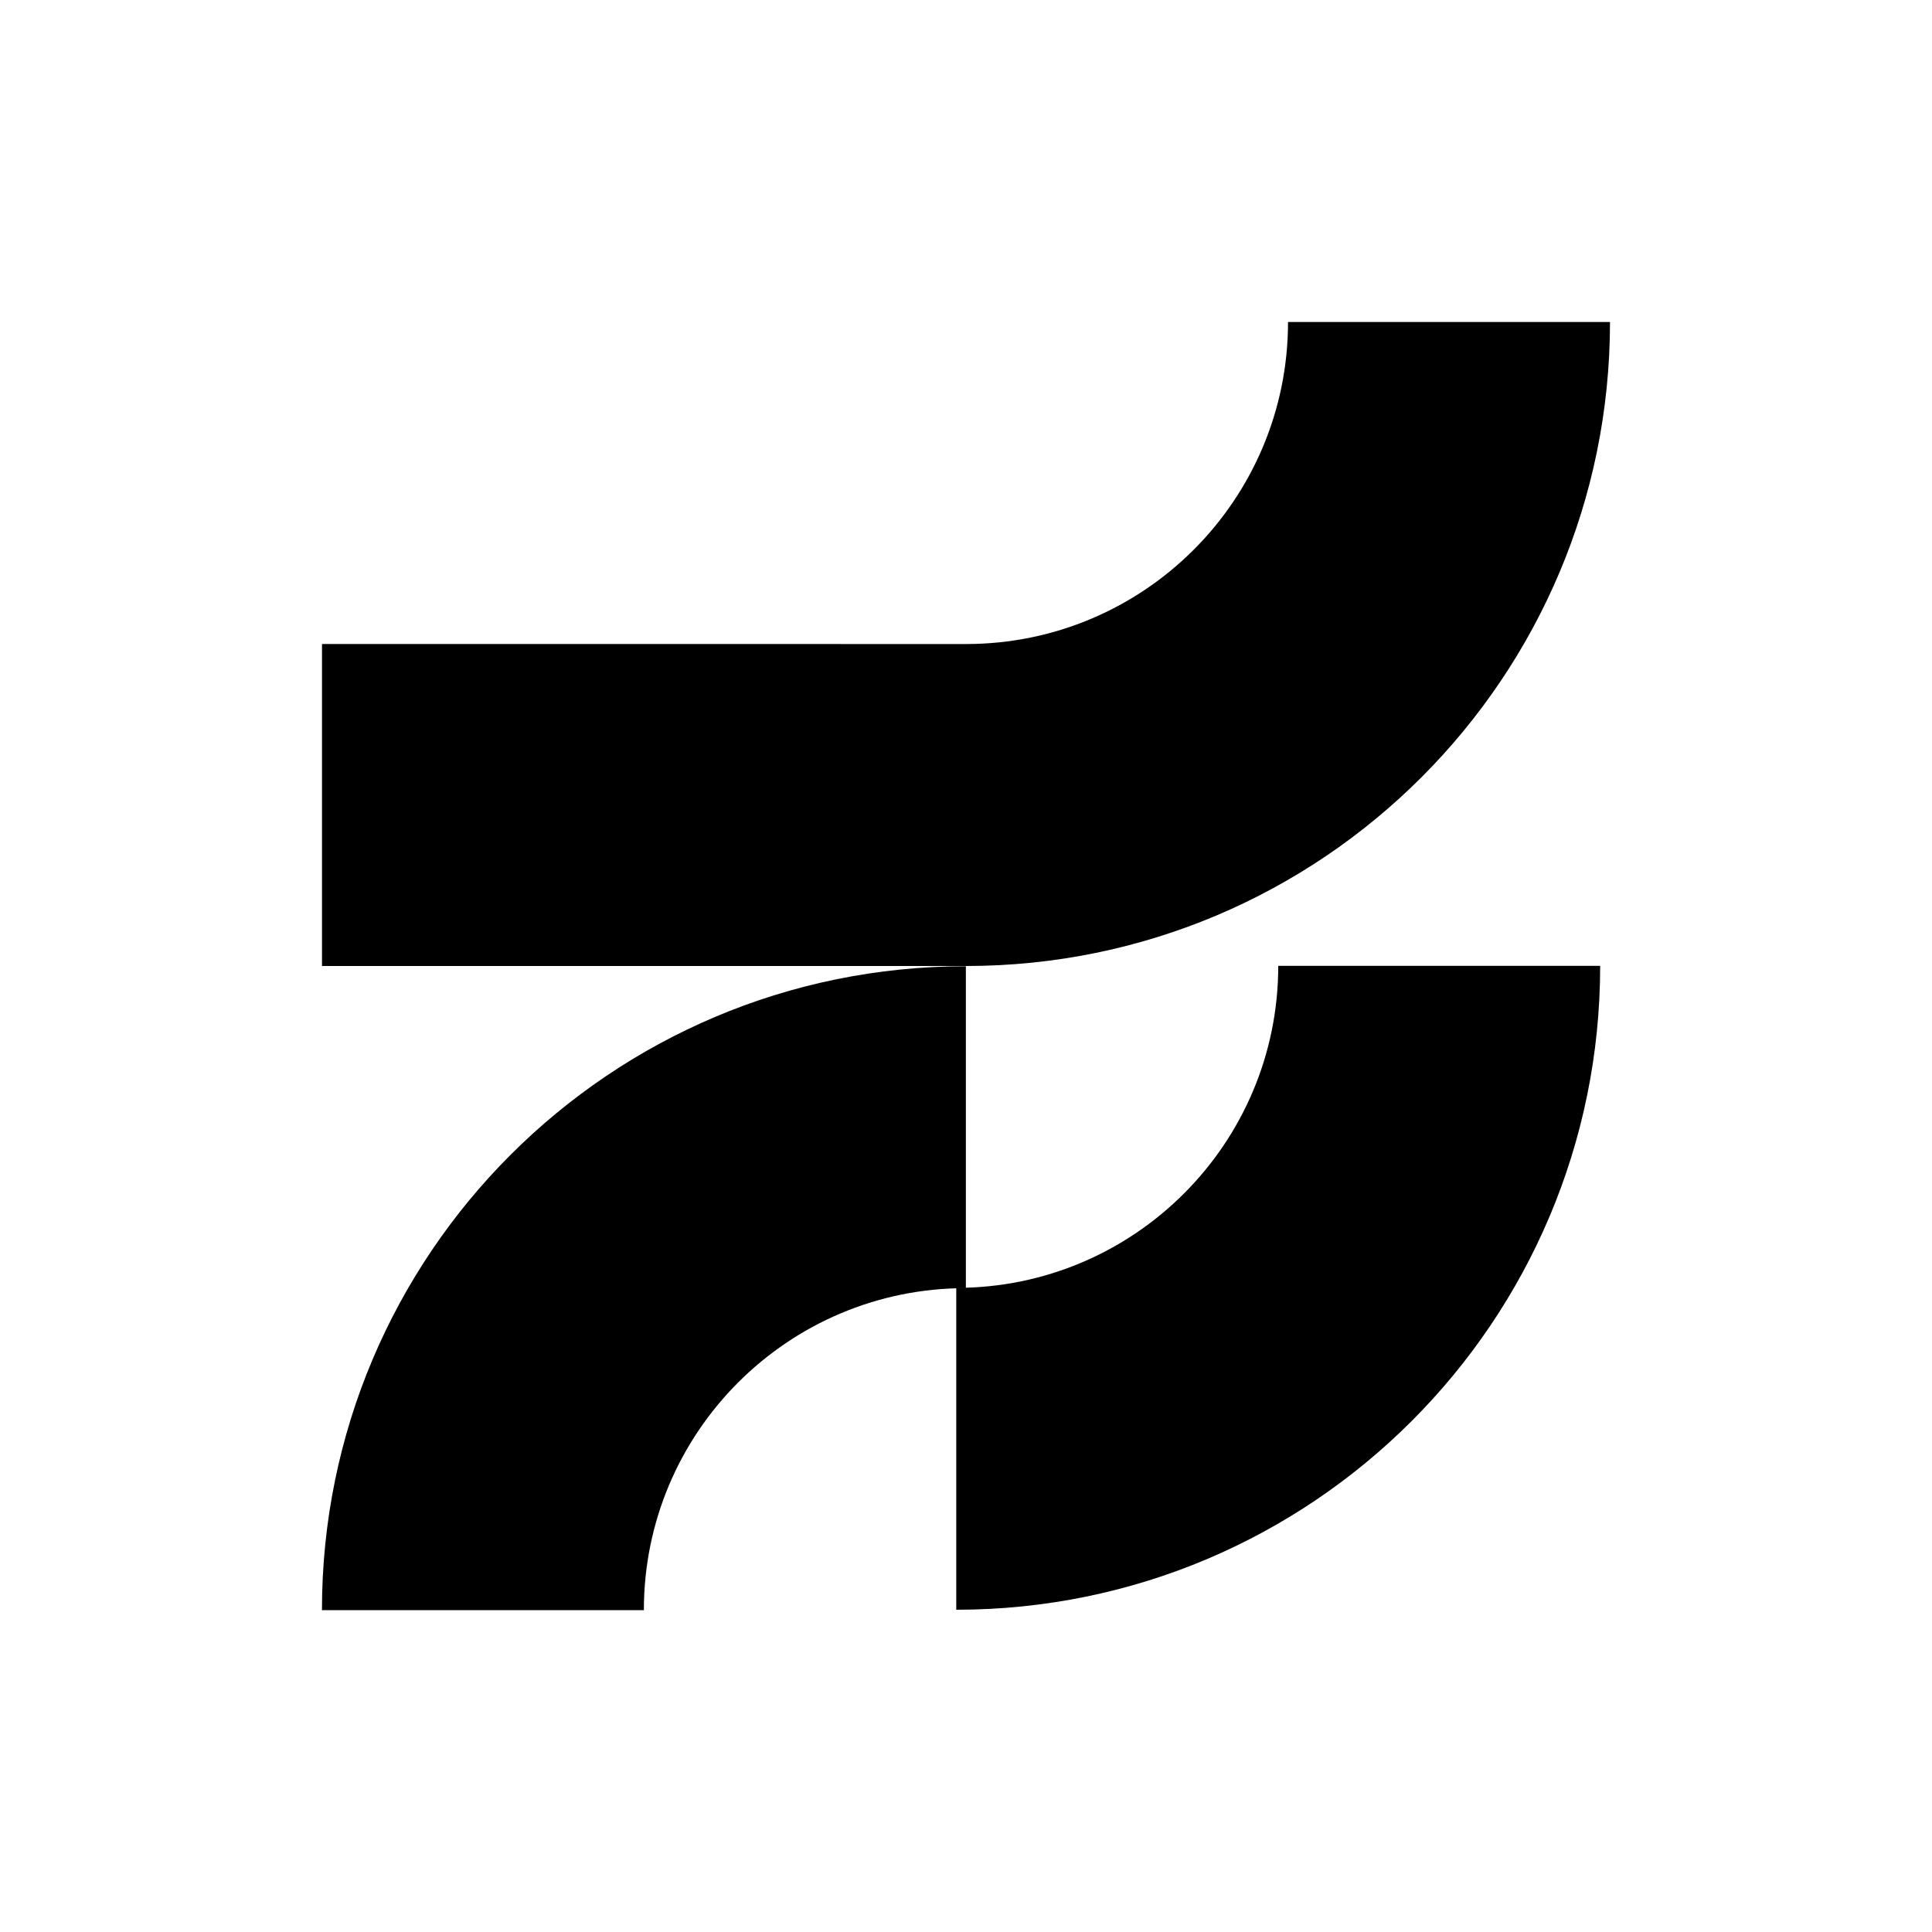
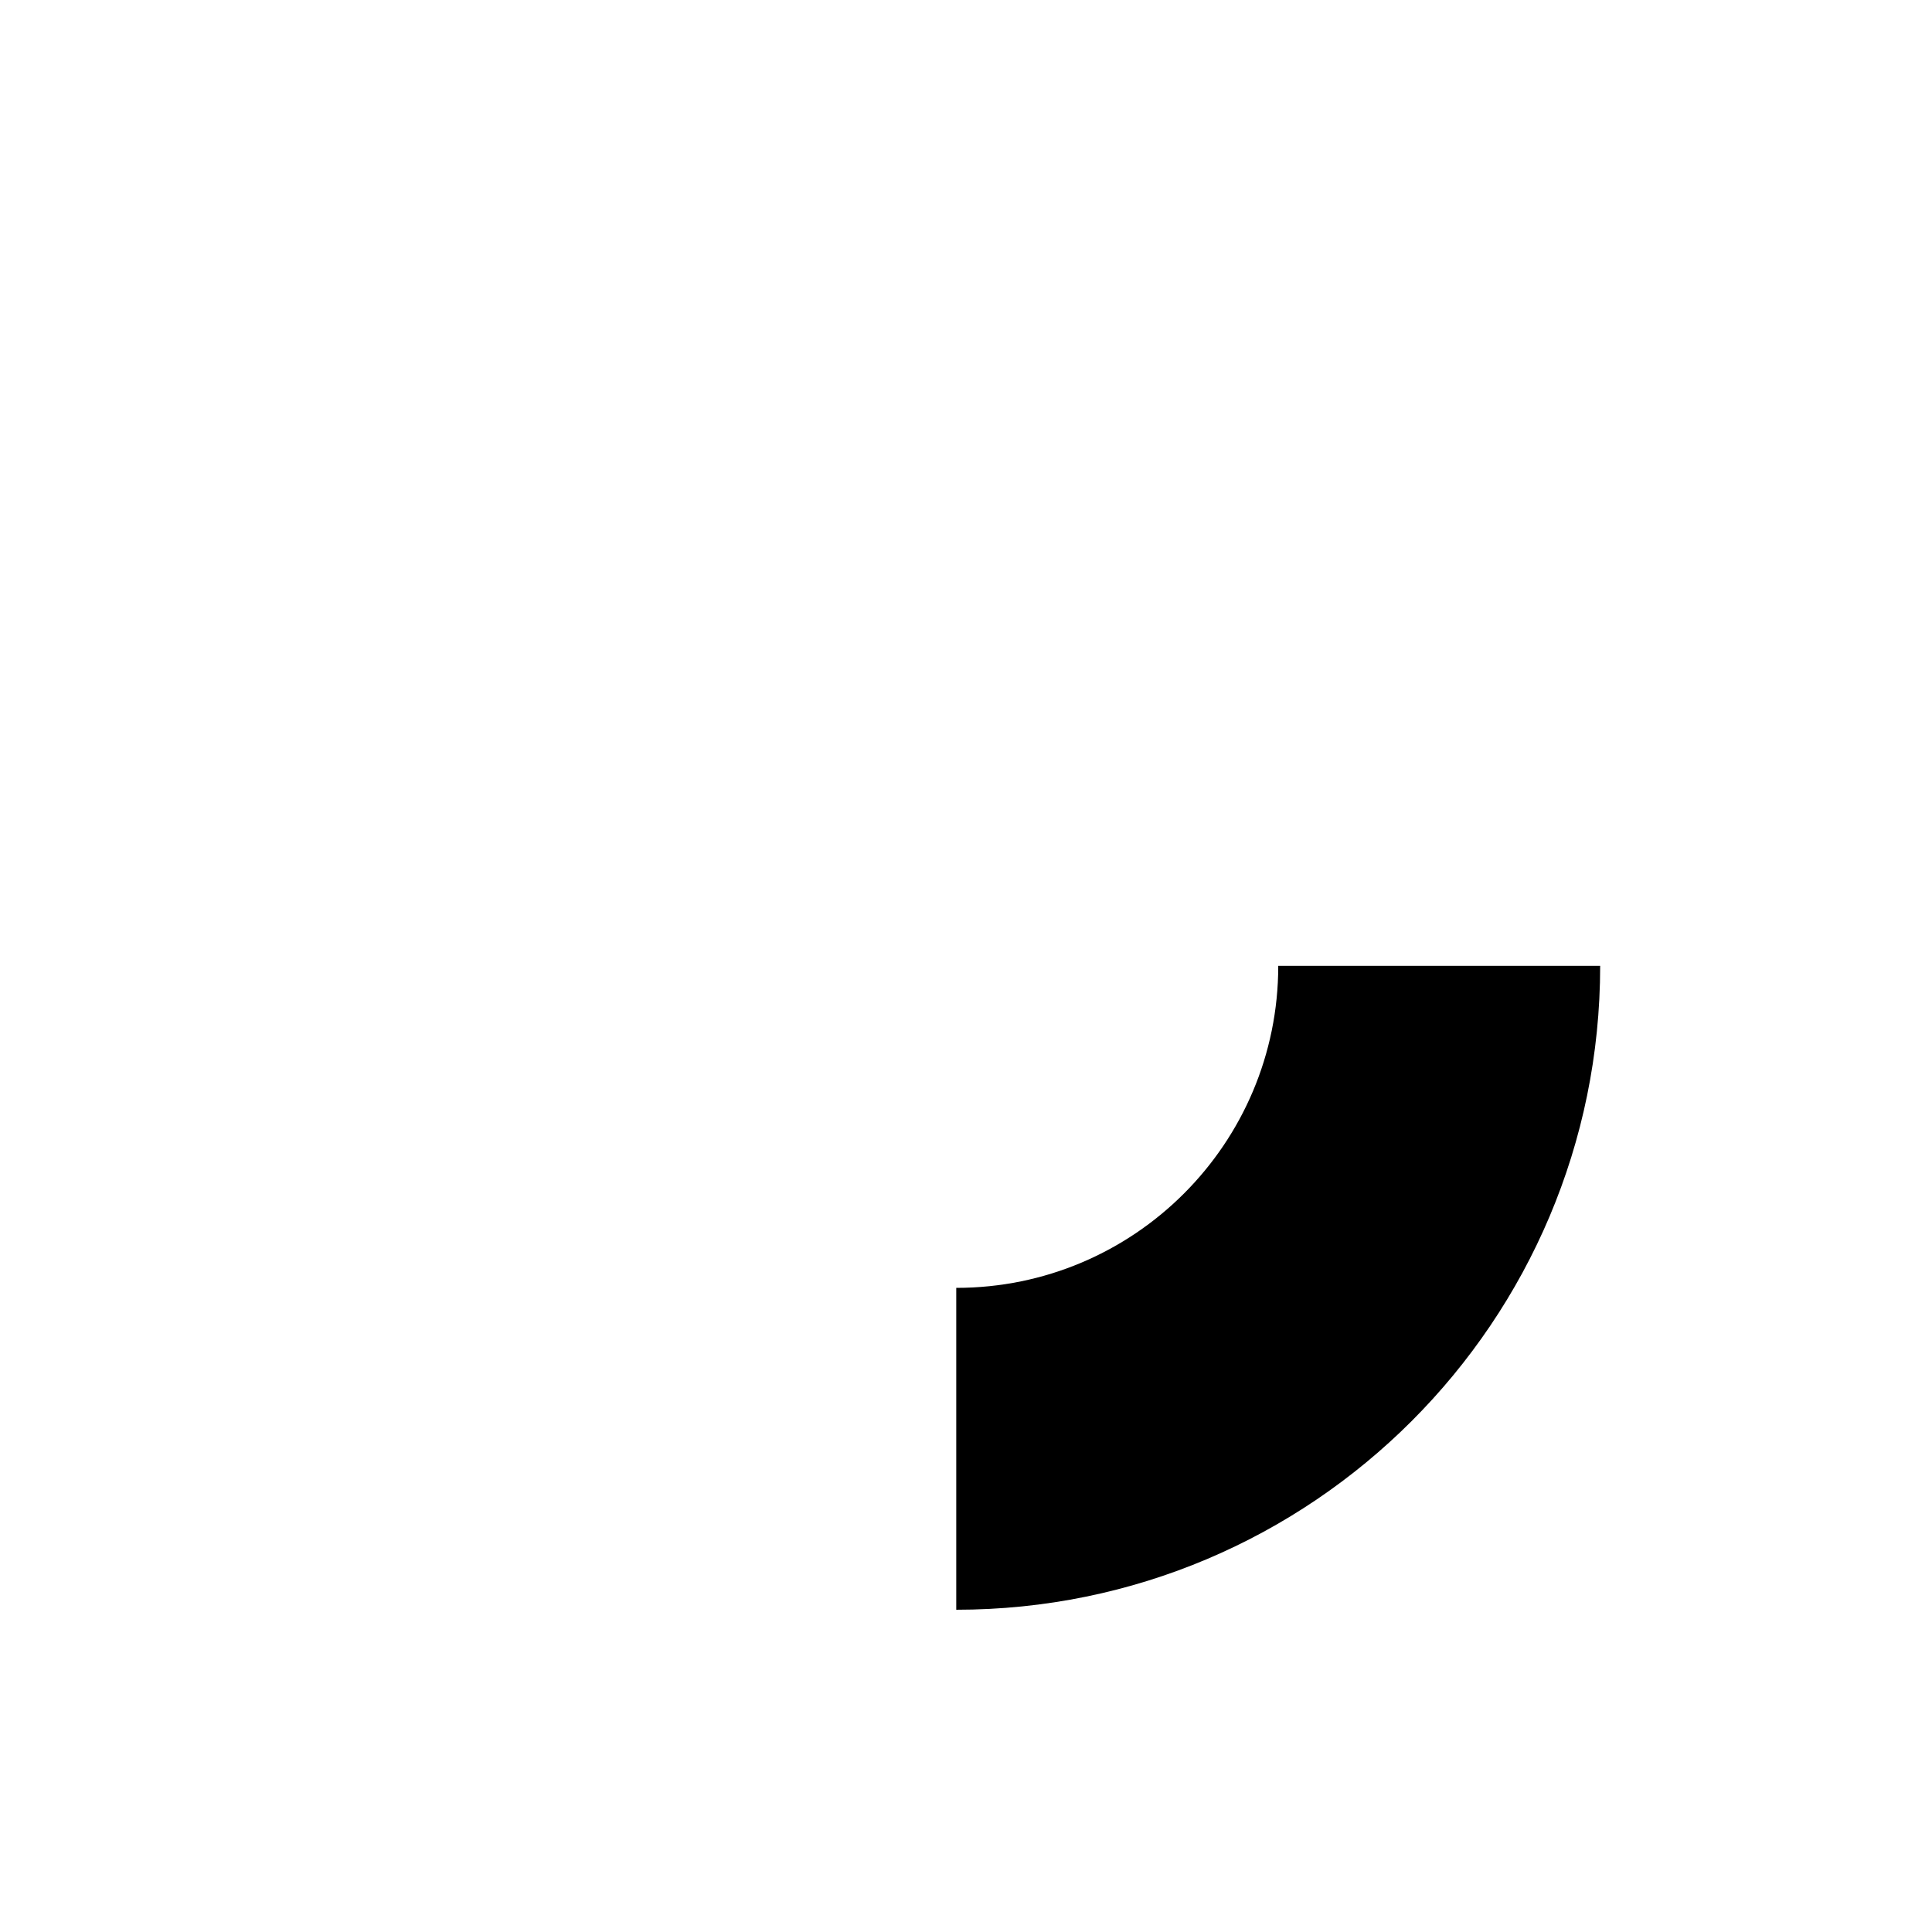
<svg xmlns="http://www.w3.org/2000/svg" version="1.1" width="60" height="60">
  <svg width="60" height="60" viewBox="0 0 60 60" version="1.1" xml:space="preserve" style="fill-rule:evenodd;clip-rule:evenodd;stroke-linejoin:round;stroke-miterlimit:2;">
    <g transform="translate(10, 10)">
      <g transform="matrix(0,1.345,-1.345,0,50,-4.124)">
        <path d="M32.8,22.53L25.368,22.53C25.368,18.423 22.039,15.095 17.933,15.095L17.933,7.662C26.144,7.662 32.8,14.319 32.8,22.53Z" />
      </g>
      <g transform="matrix(0,-1.345,1.345,0,-10.307,64.124)">
-         <path d="M32.8,22.53L25.368,22.53C25.368,18.423 22.039,15.095 17.933,15.095L17.933,7.662C26.144,7.662 32.8,14.319 32.8,22.53Z" />
-       </g>
-       <path d="M20,20L0,20L0,10L20,10.001C25.524,10.001 30.001,5.524 30.001,0L40,0C40,11.046 31.046,20 20,20Z" />
+         </g>
    </g>
  </svg>
  <style>@media (prefers-color-scheme: light) { :root { filter: none; } }
@media (prefers-color-scheme: dark) { :root { filter: invert(100%); } }
</style>
</svg>